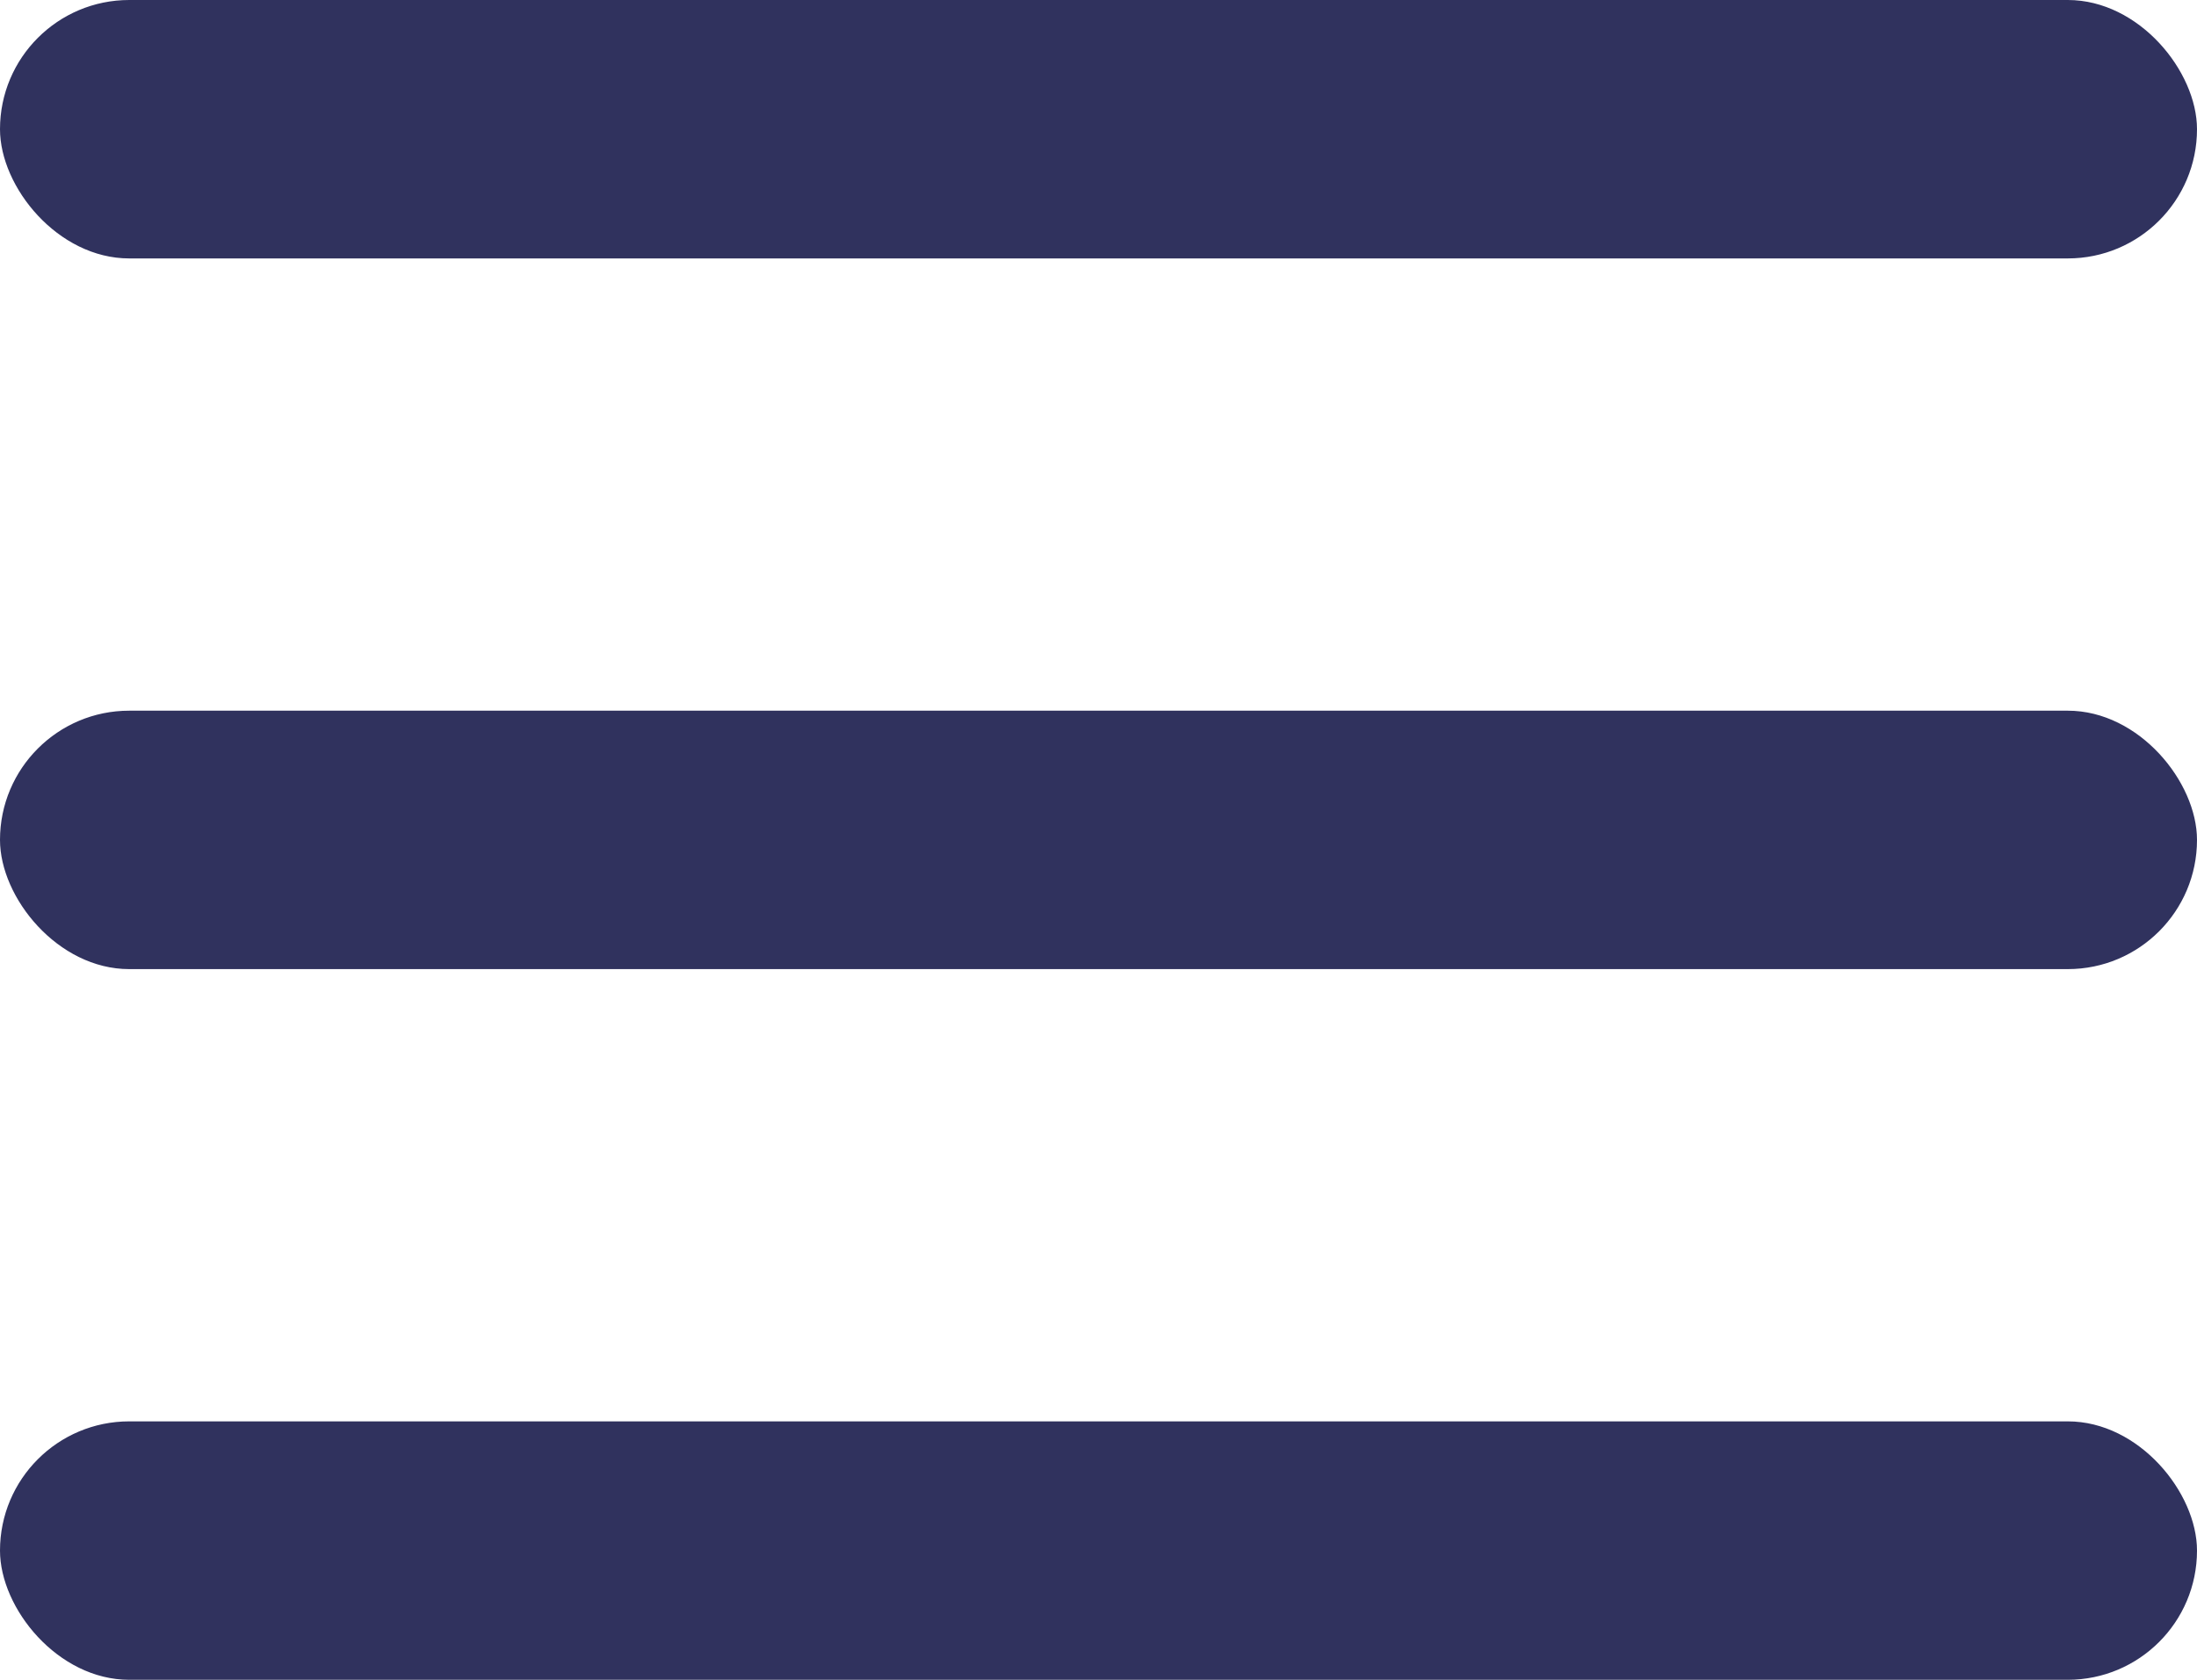
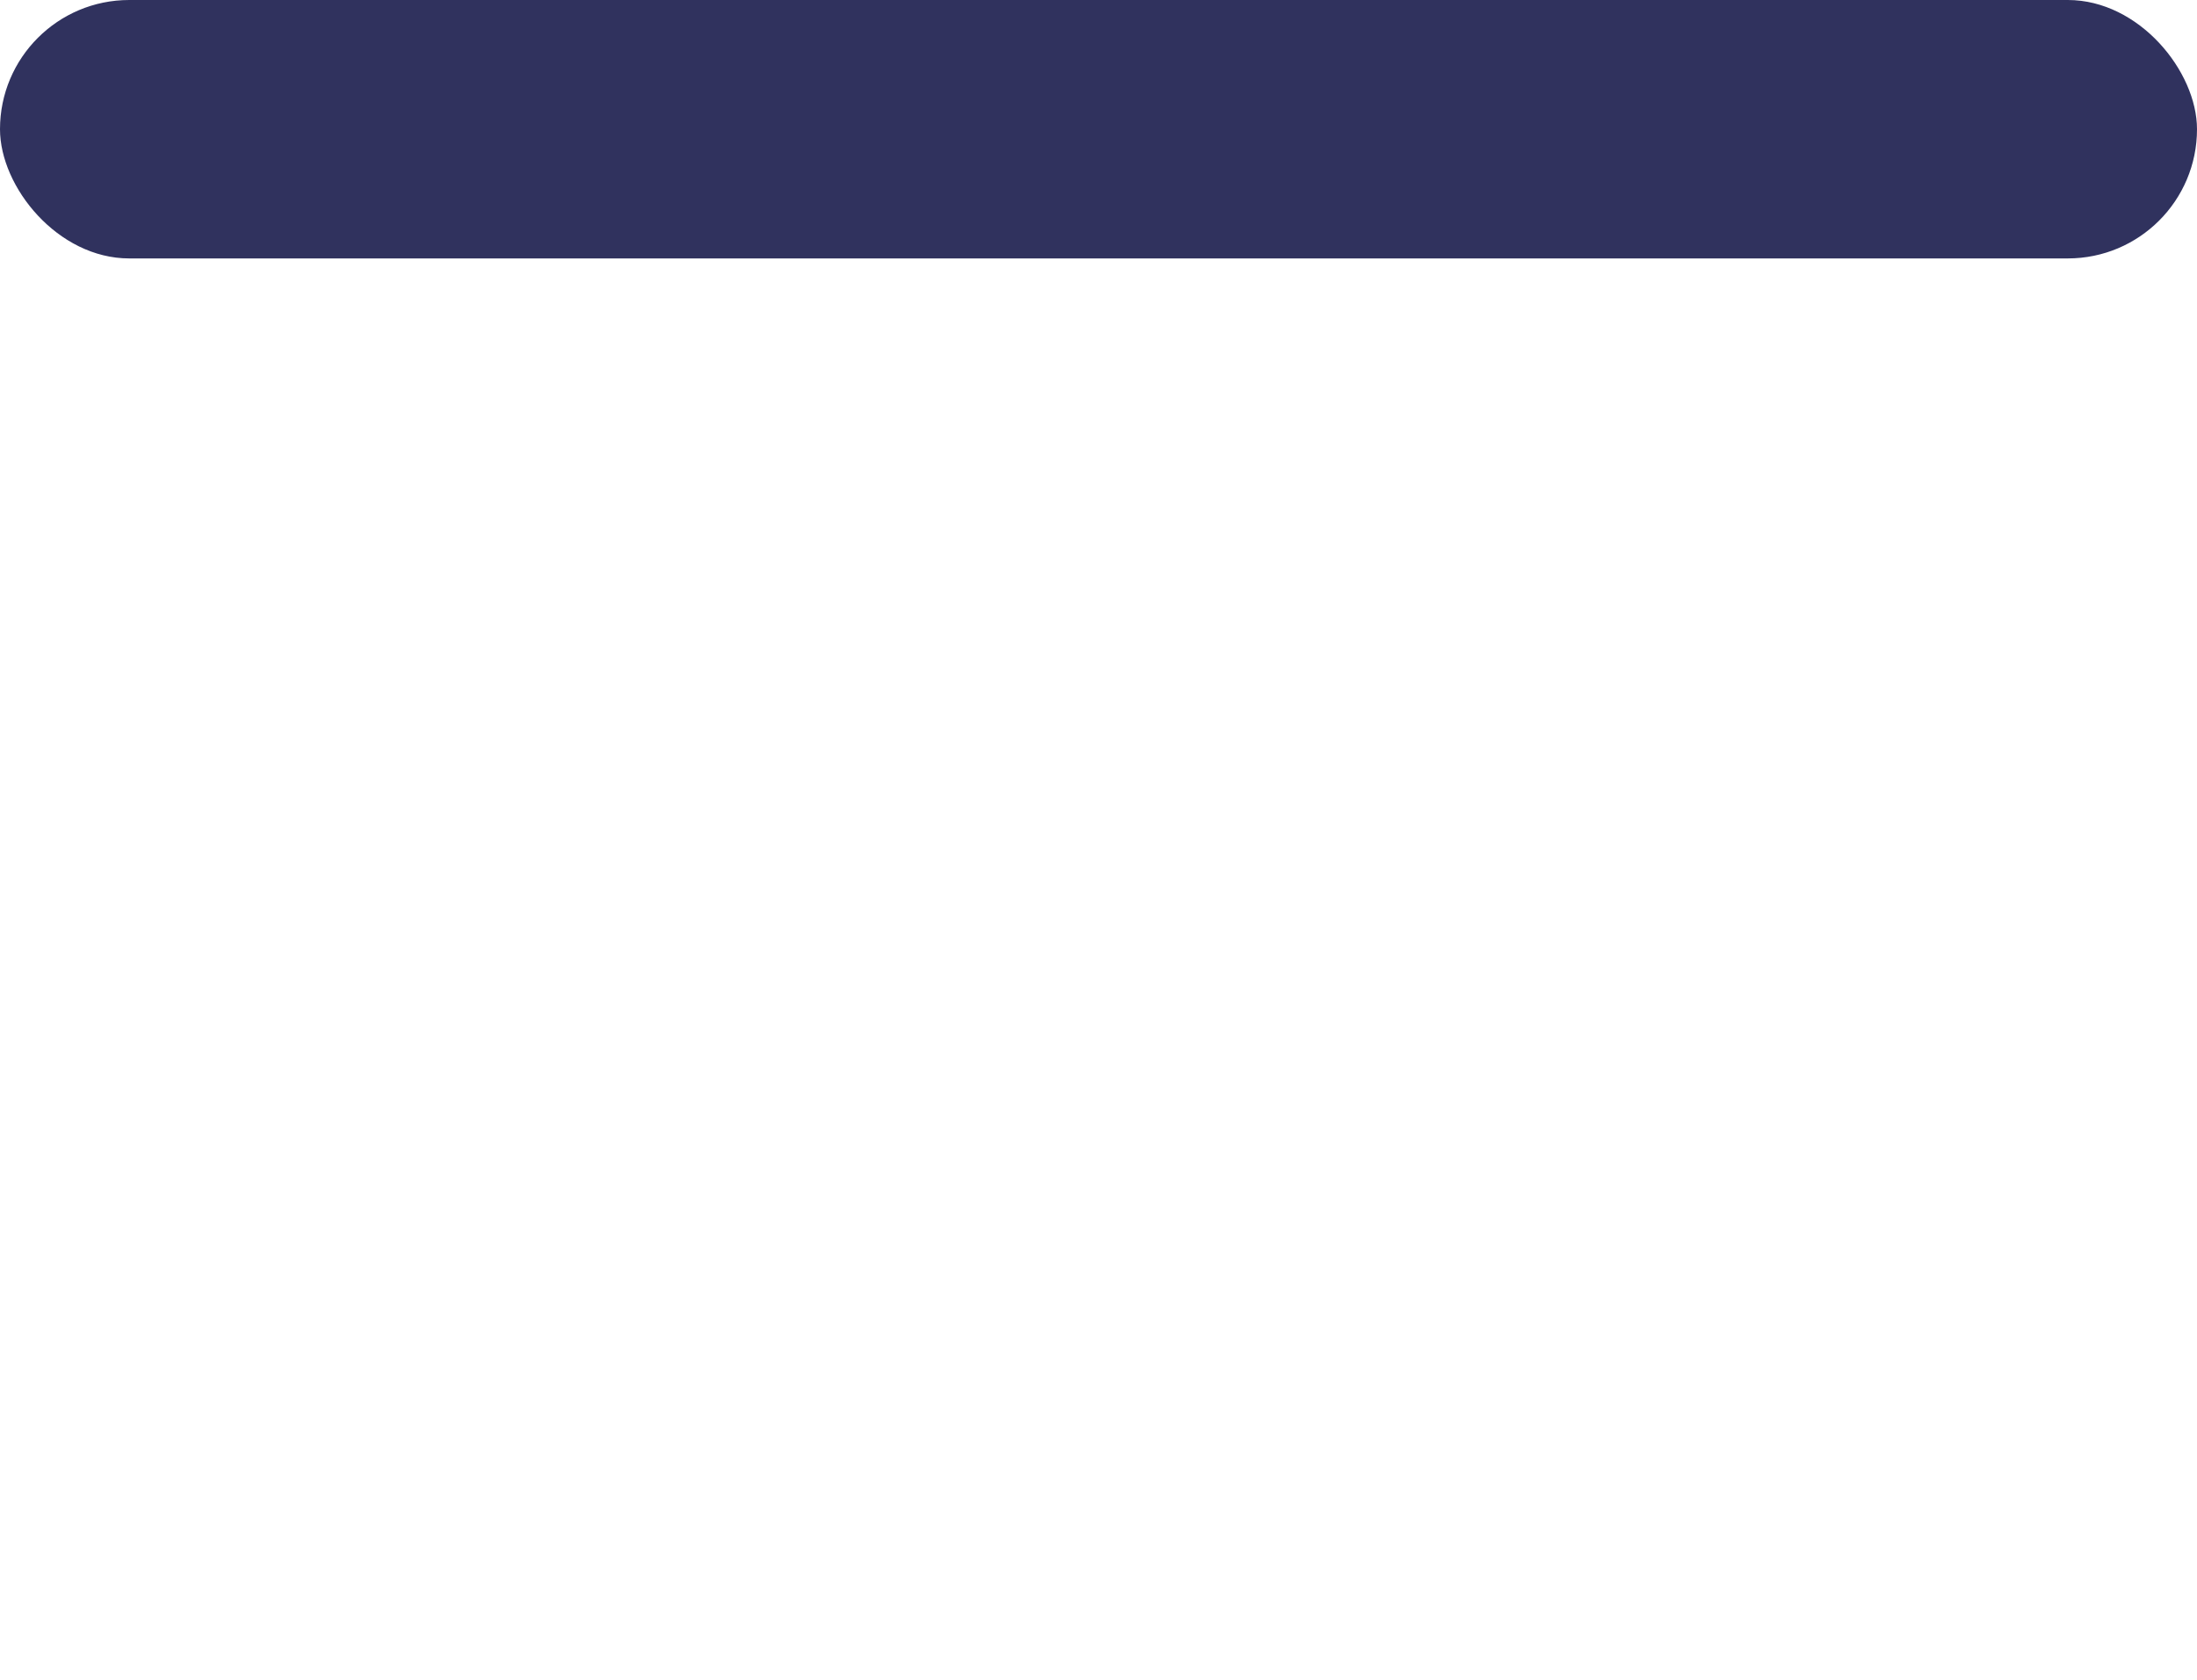
<svg xmlns="http://www.w3.org/2000/svg" width="34" height="26" viewBox="0 0 34 26" fill="none">
  <rect width="34" height="4" rx="2" fill="#30325E" />
-   <rect y="11" width="34" height="4" rx="2" fill="#30325E" />
-   <rect y="22" width="34" height="4" rx="2" fill="#30325E" />
</svg>